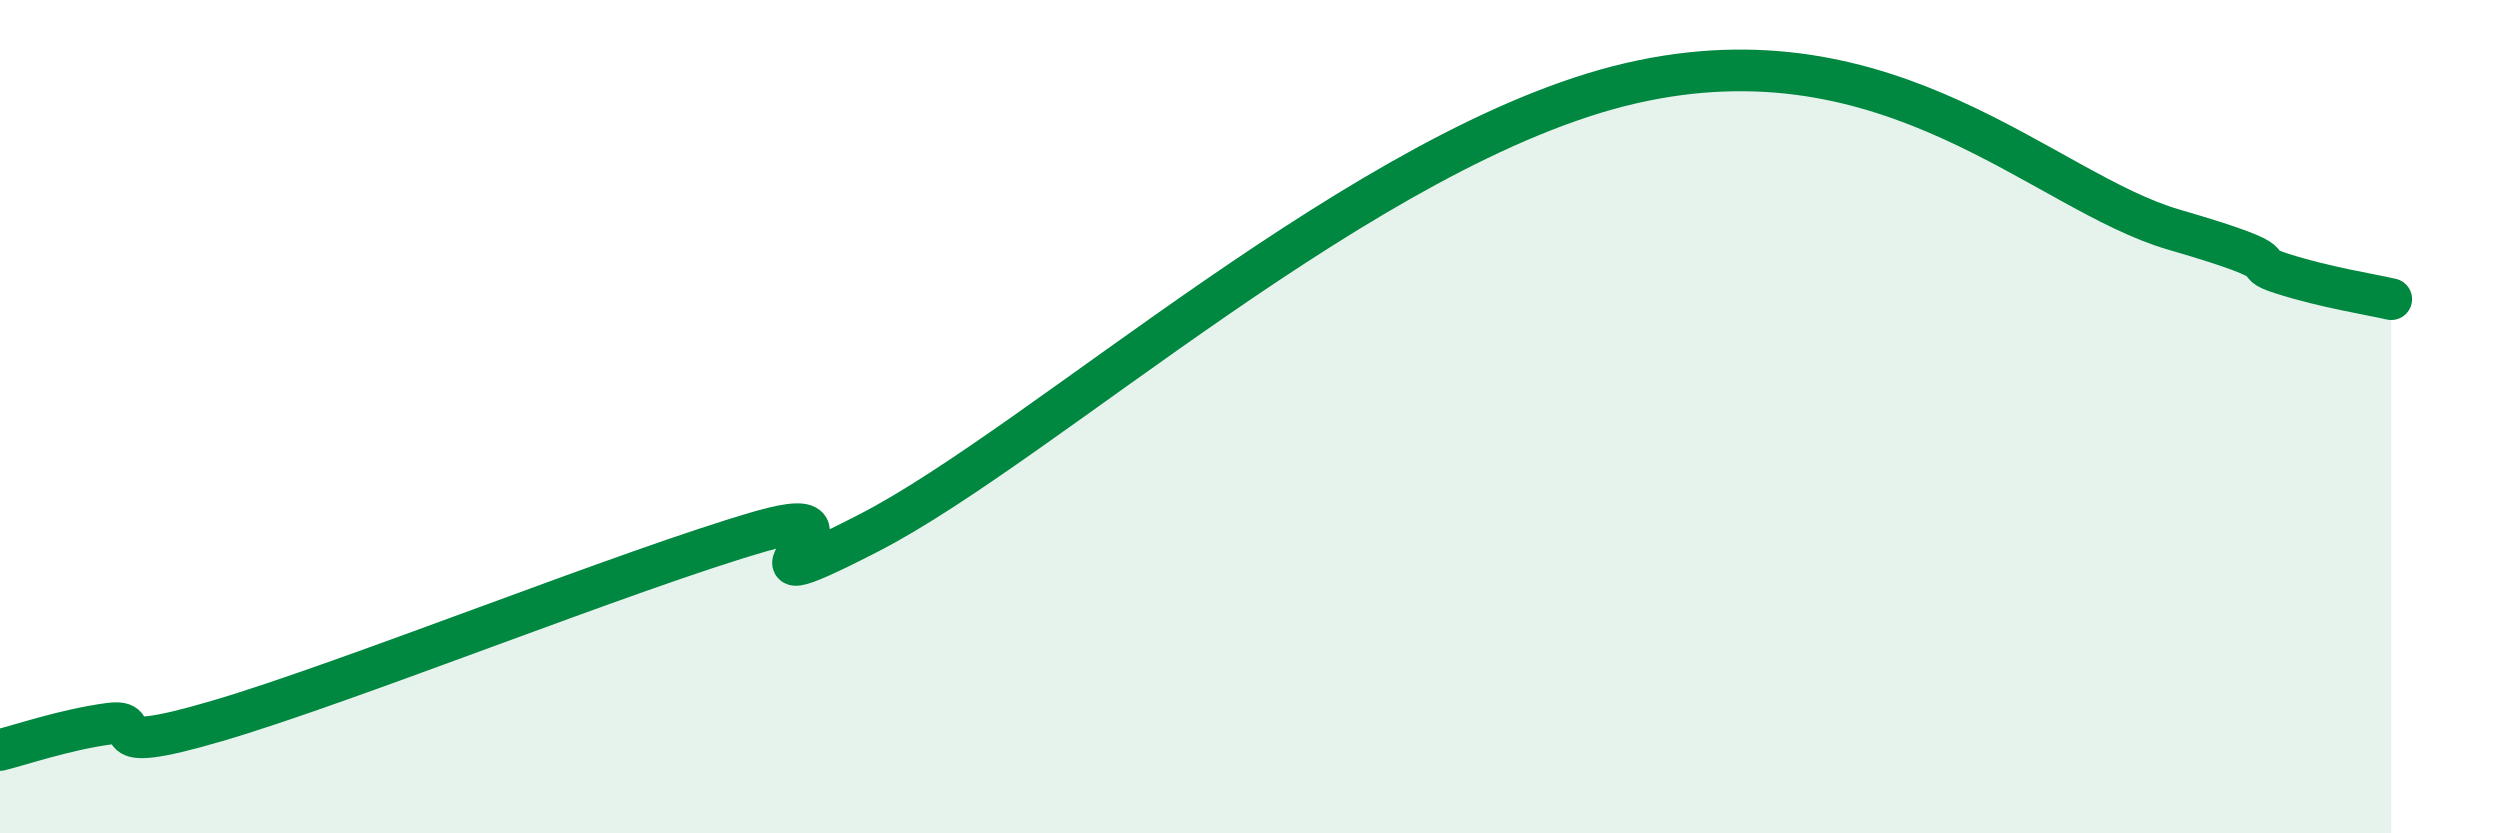
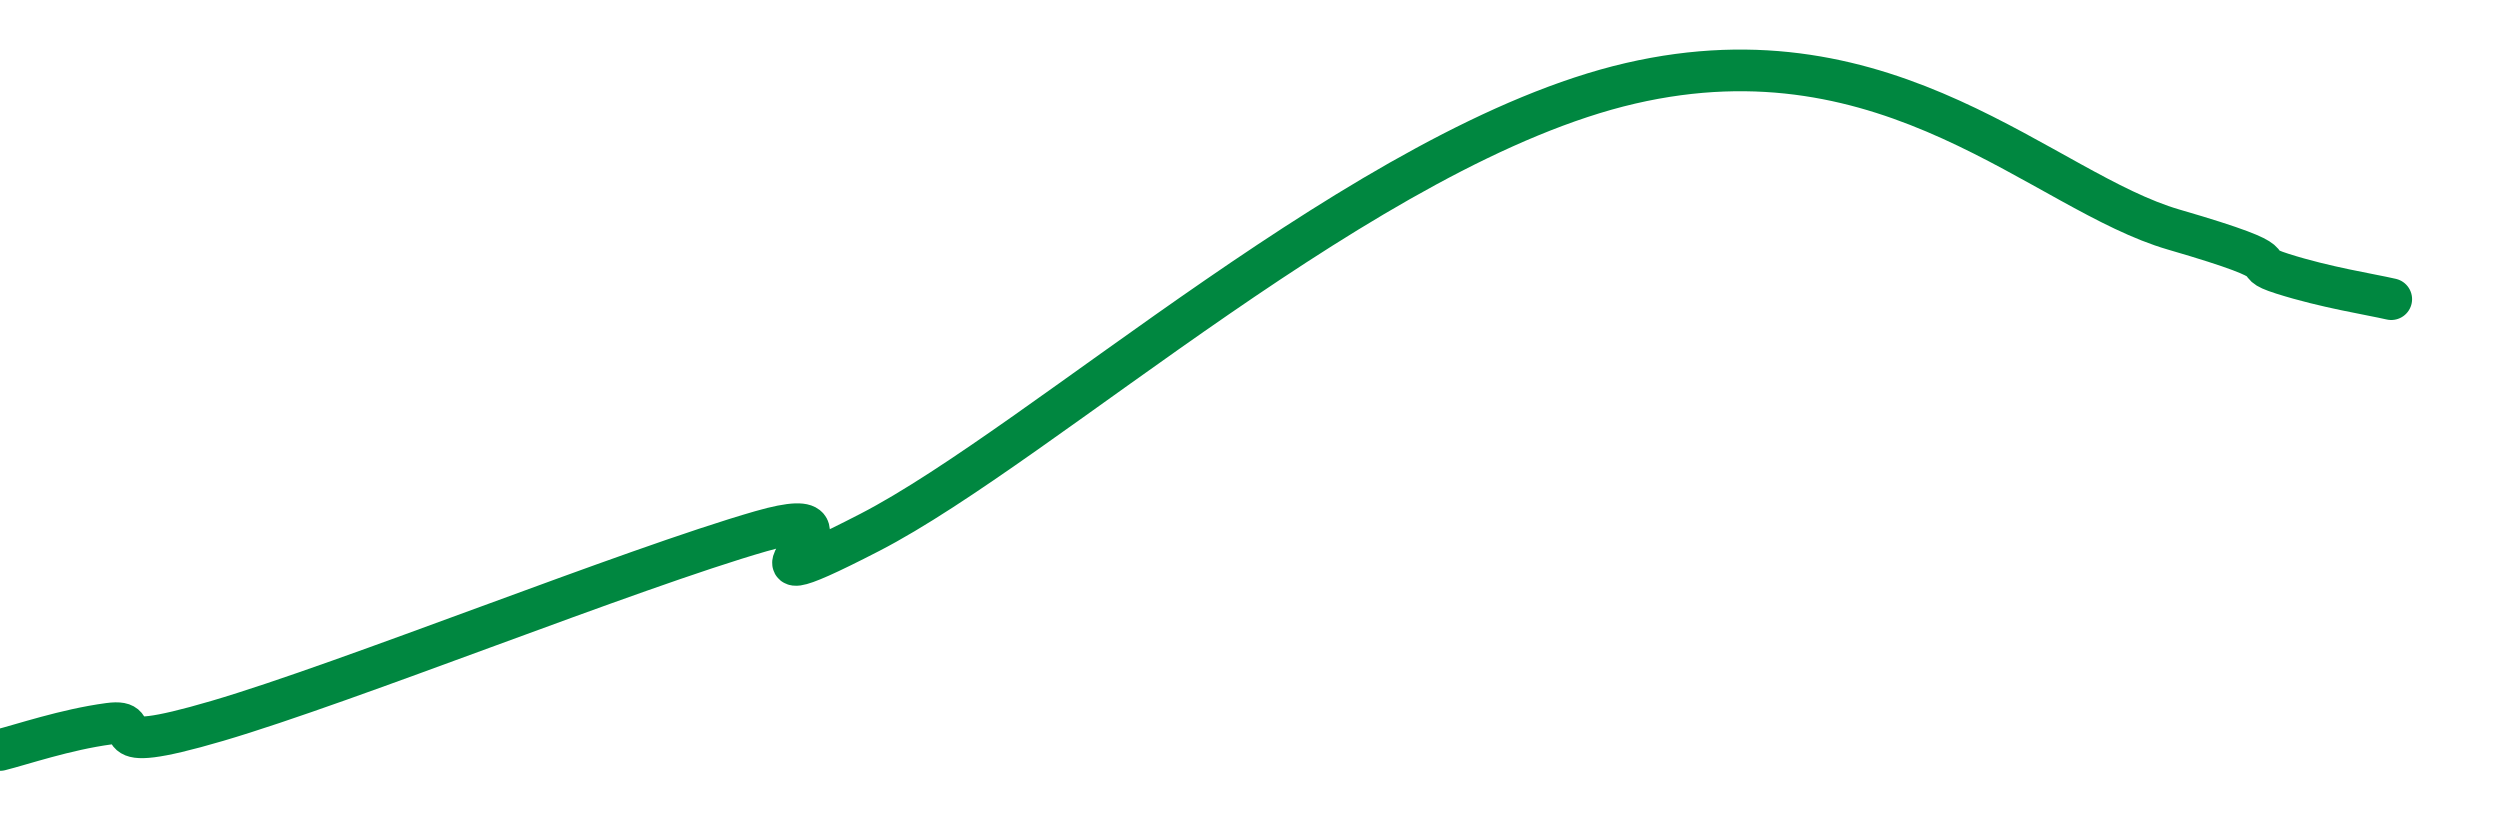
<svg xmlns="http://www.w3.org/2000/svg" width="60" height="20" viewBox="0 0 60 20">
-   <path d="M 0,18 C 0.52,17.87 1.57,17.51 2.61,17.37 C 3.65,17.23 2.09,18.22 5.22,17.3 C 8.35,16.38 15.13,13.65 18.26,12.75 C 21.39,11.85 16.7,14.93 20.87,12.78 C 25.04,10.63 32.87,3.45 39.13,2 C 45.39,0.55 49.04,4.6 52.17,5.51 C 55.3,6.42 53.74,6.24 54.78,6.57 C 55.82,6.9 56.87,7.06 57.39,7.18L57.39 20L0 20Z" fill="#008740" opacity="0.1" stroke-linecap="round" stroke-linejoin="round" />
  <path d="M 0,18 C 0.52,17.87 1.57,17.51 2.61,17.37 C 3.65,17.23 2.09,18.22 5.22,17.3 C 8.35,16.38 15.13,13.65 18.26,12.75 C 21.39,11.85 16.7,14.93 20.87,12.78 C 25.04,10.63 32.87,3.45 39.13,2 C 45.39,0.55 49.04,4.6 52.17,5.51 C 55.3,6.42 53.74,6.24 54.78,6.57 C 55.82,6.9 56.87,7.06 57.39,7.18" stroke="#008740" stroke-width="1" fill="none" stroke-linecap="round" stroke-linejoin="round" />
</svg>